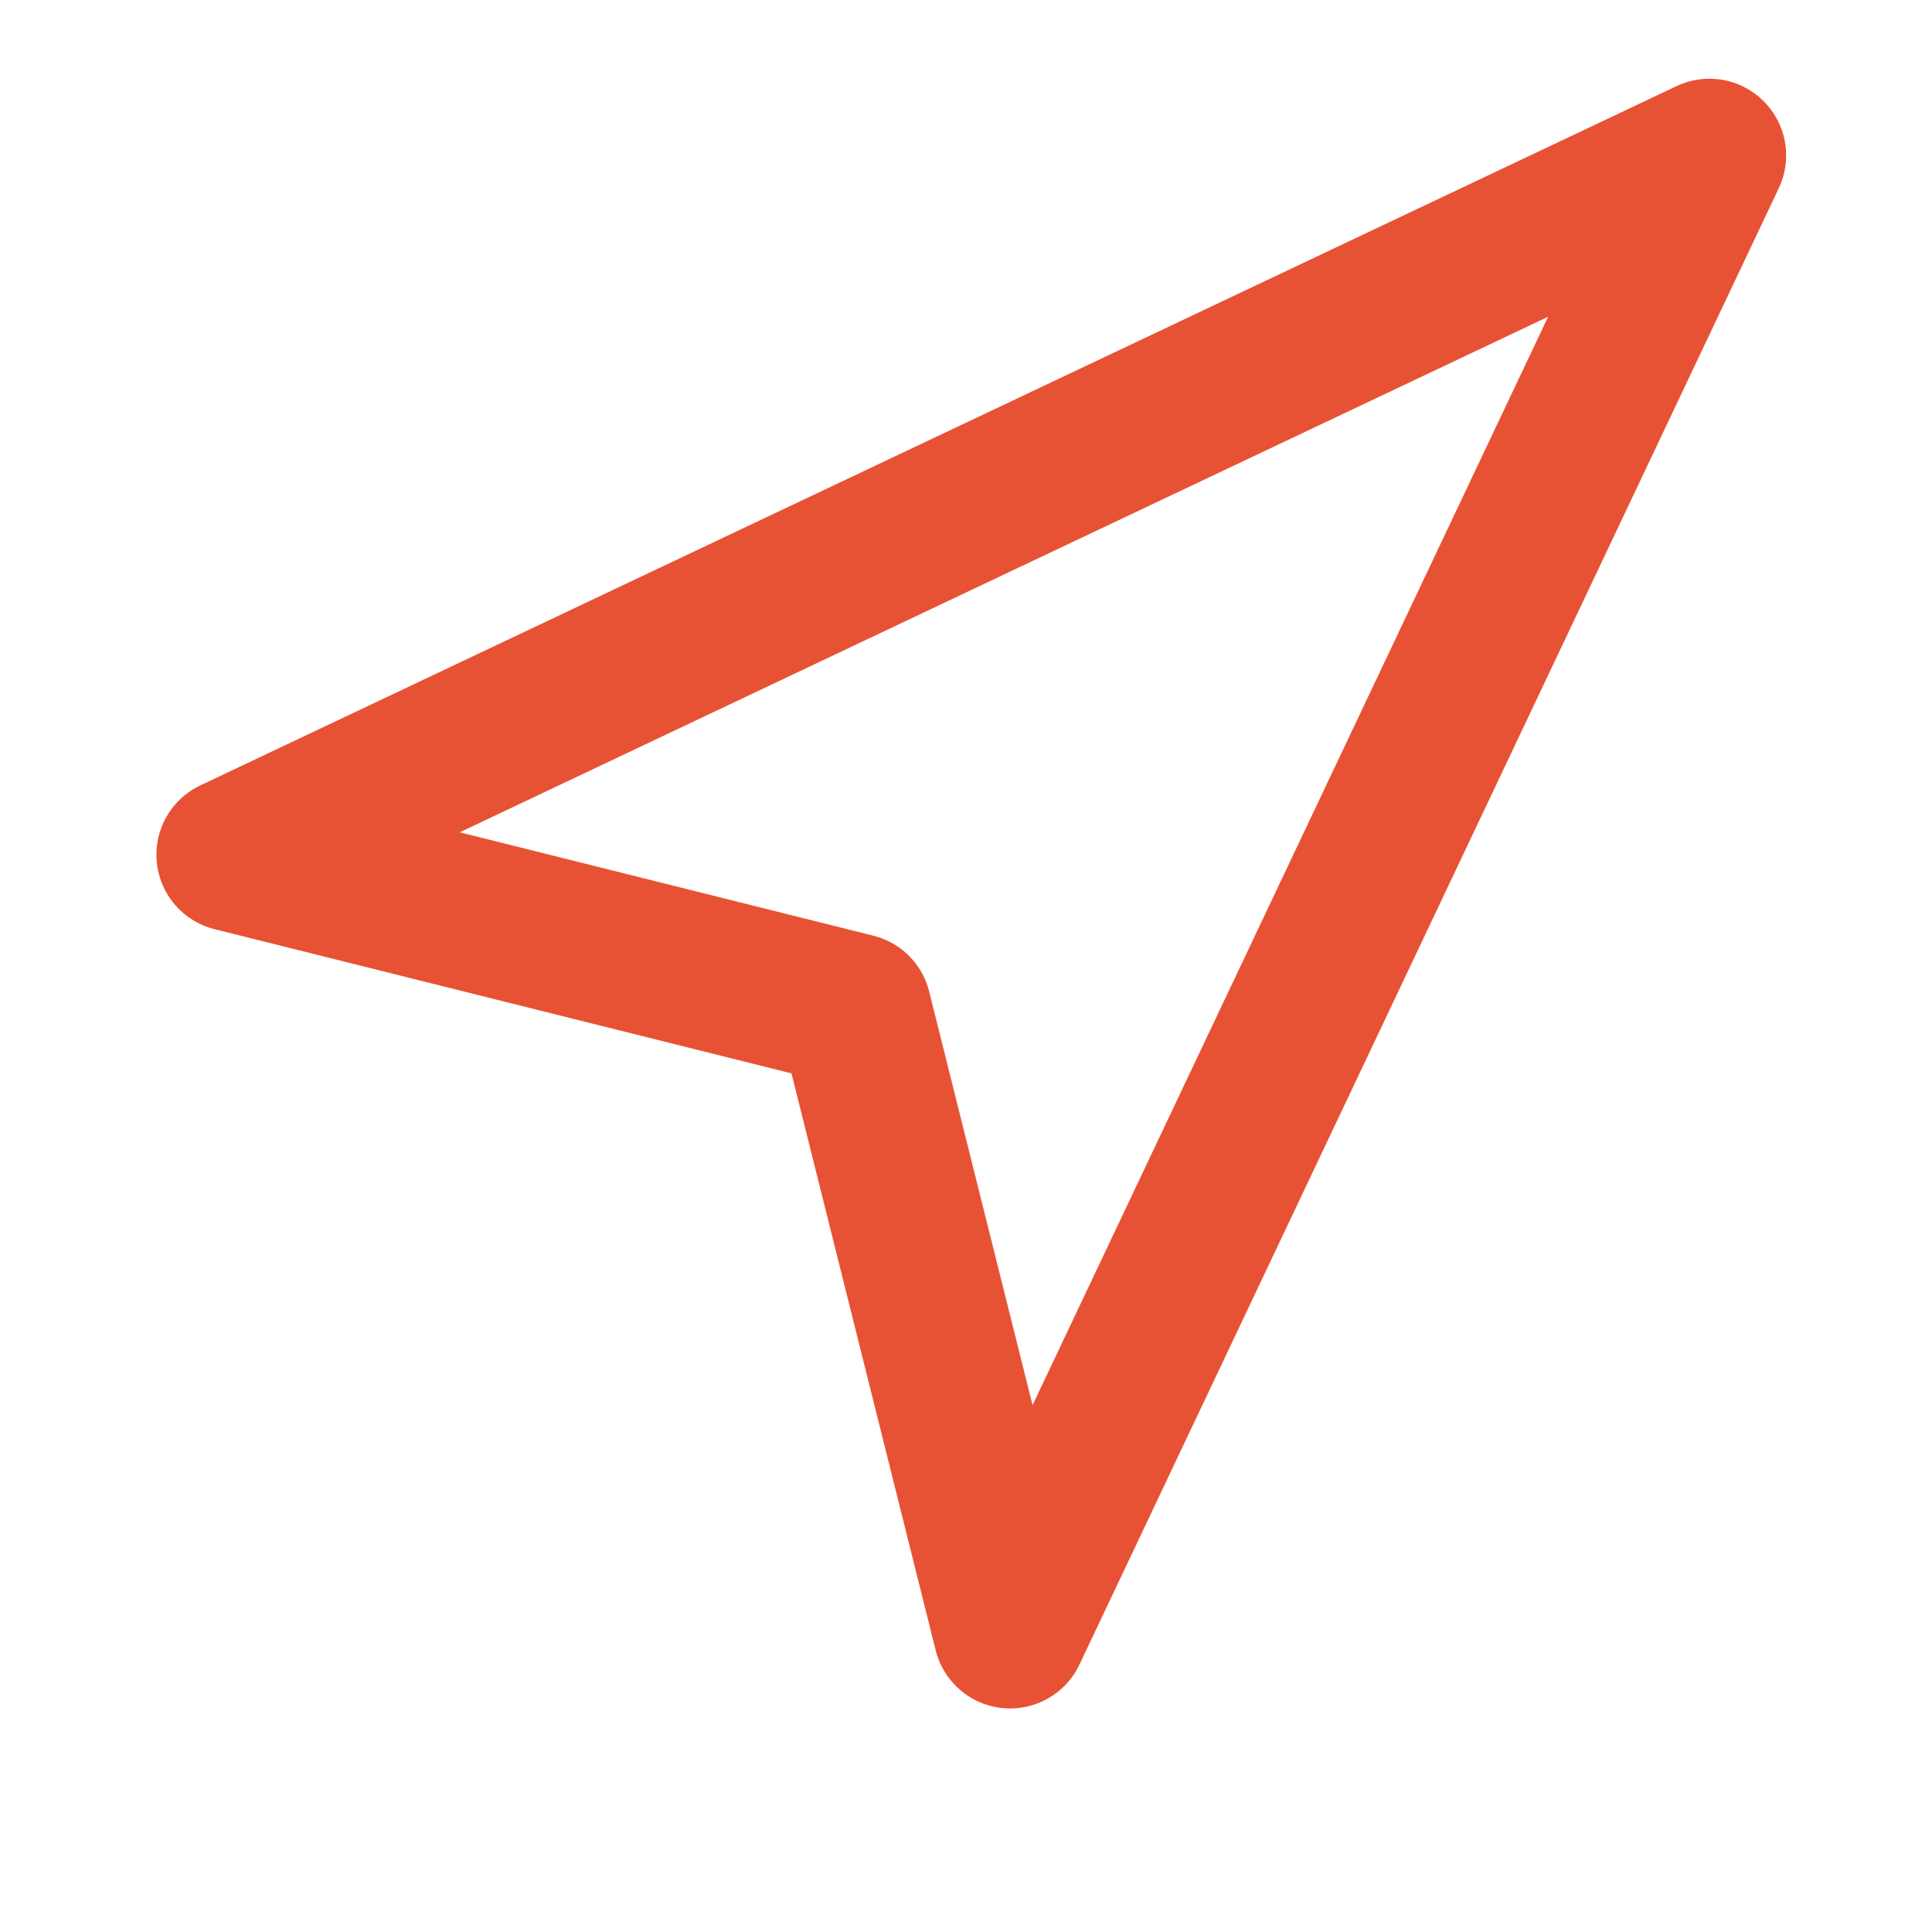
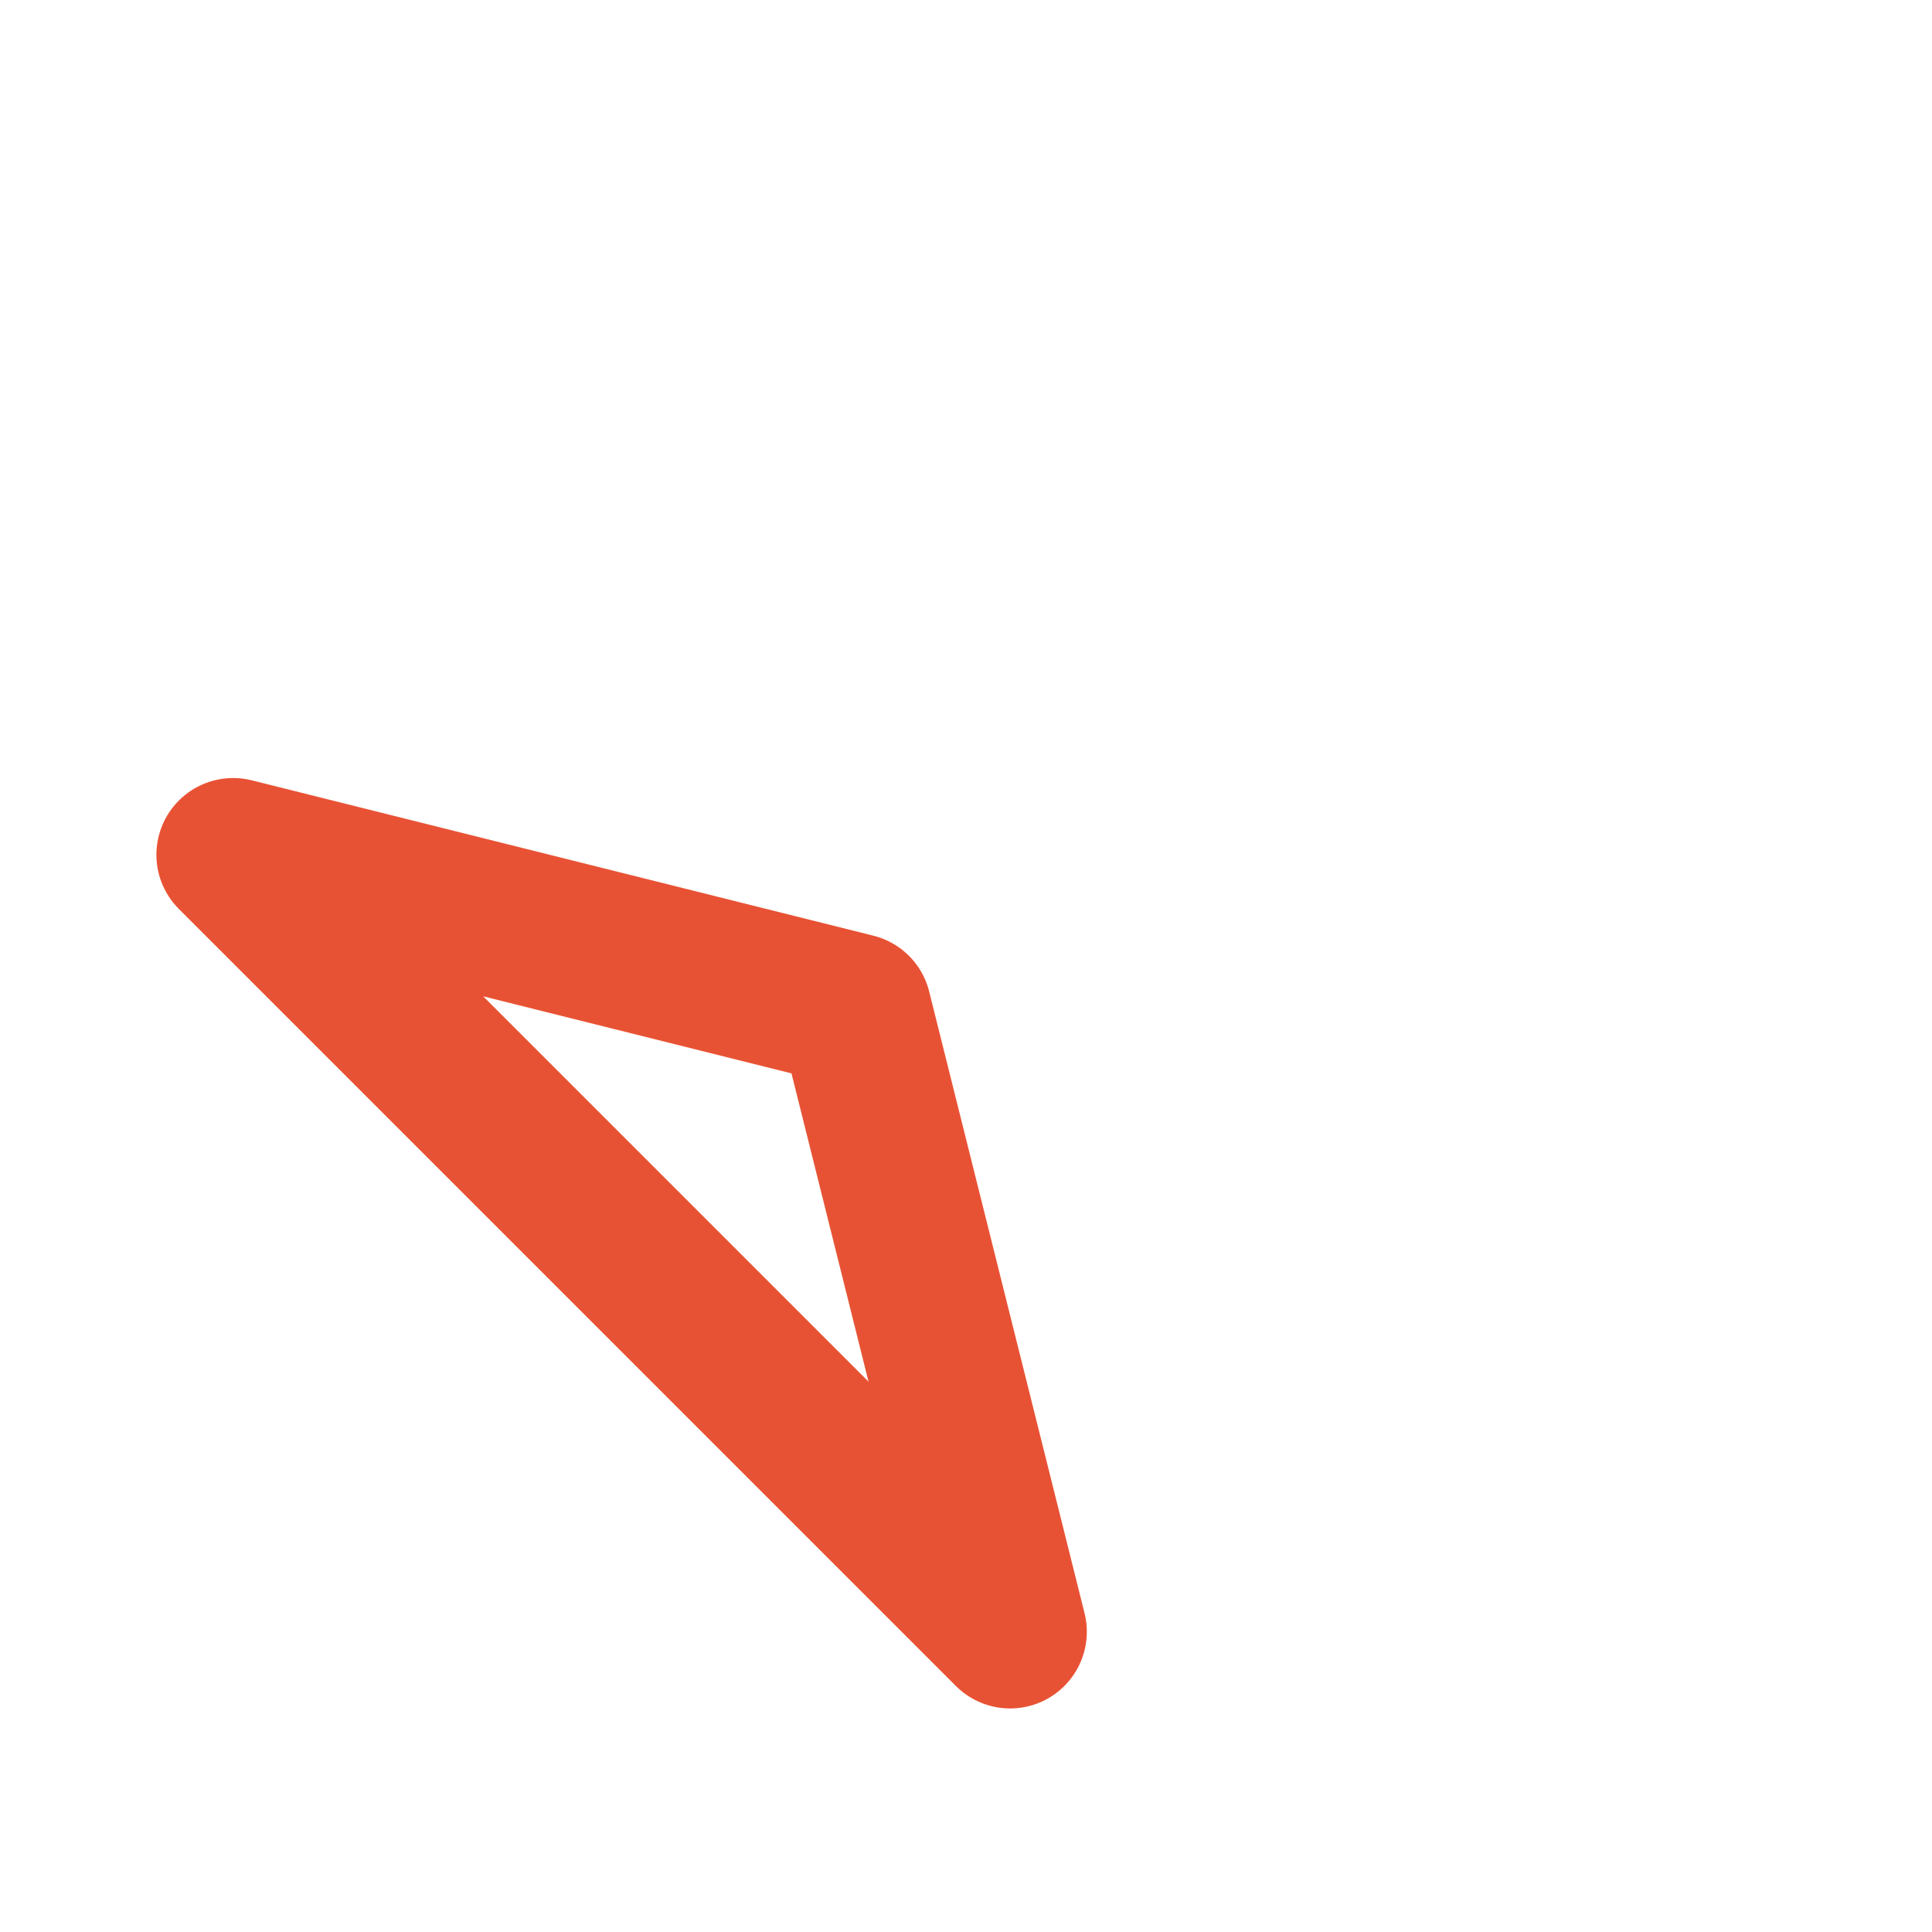
<svg xmlns="http://www.w3.org/2000/svg" fill="none" height="100%" overflow="visible" preserveAspectRatio="none" style="display: block;" viewBox="0 0 24 24" width="100%">
  <g id="navigation">
-     <path d="M2.896 10.618L21.235 1.931L12.548 20.27L10.618 12.548L2.896 10.618Z" id="Vector" stroke="#E85234" stroke-linecap="round" stroke-linejoin="round" stroke-width="1.906" />
+     <path d="M2.896 10.618L12.548 20.27L10.618 12.548L2.896 10.618Z" id="Vector" stroke="#E85234" stroke-linecap="round" stroke-linejoin="round" stroke-width="1.906" />
  </g>
</svg>